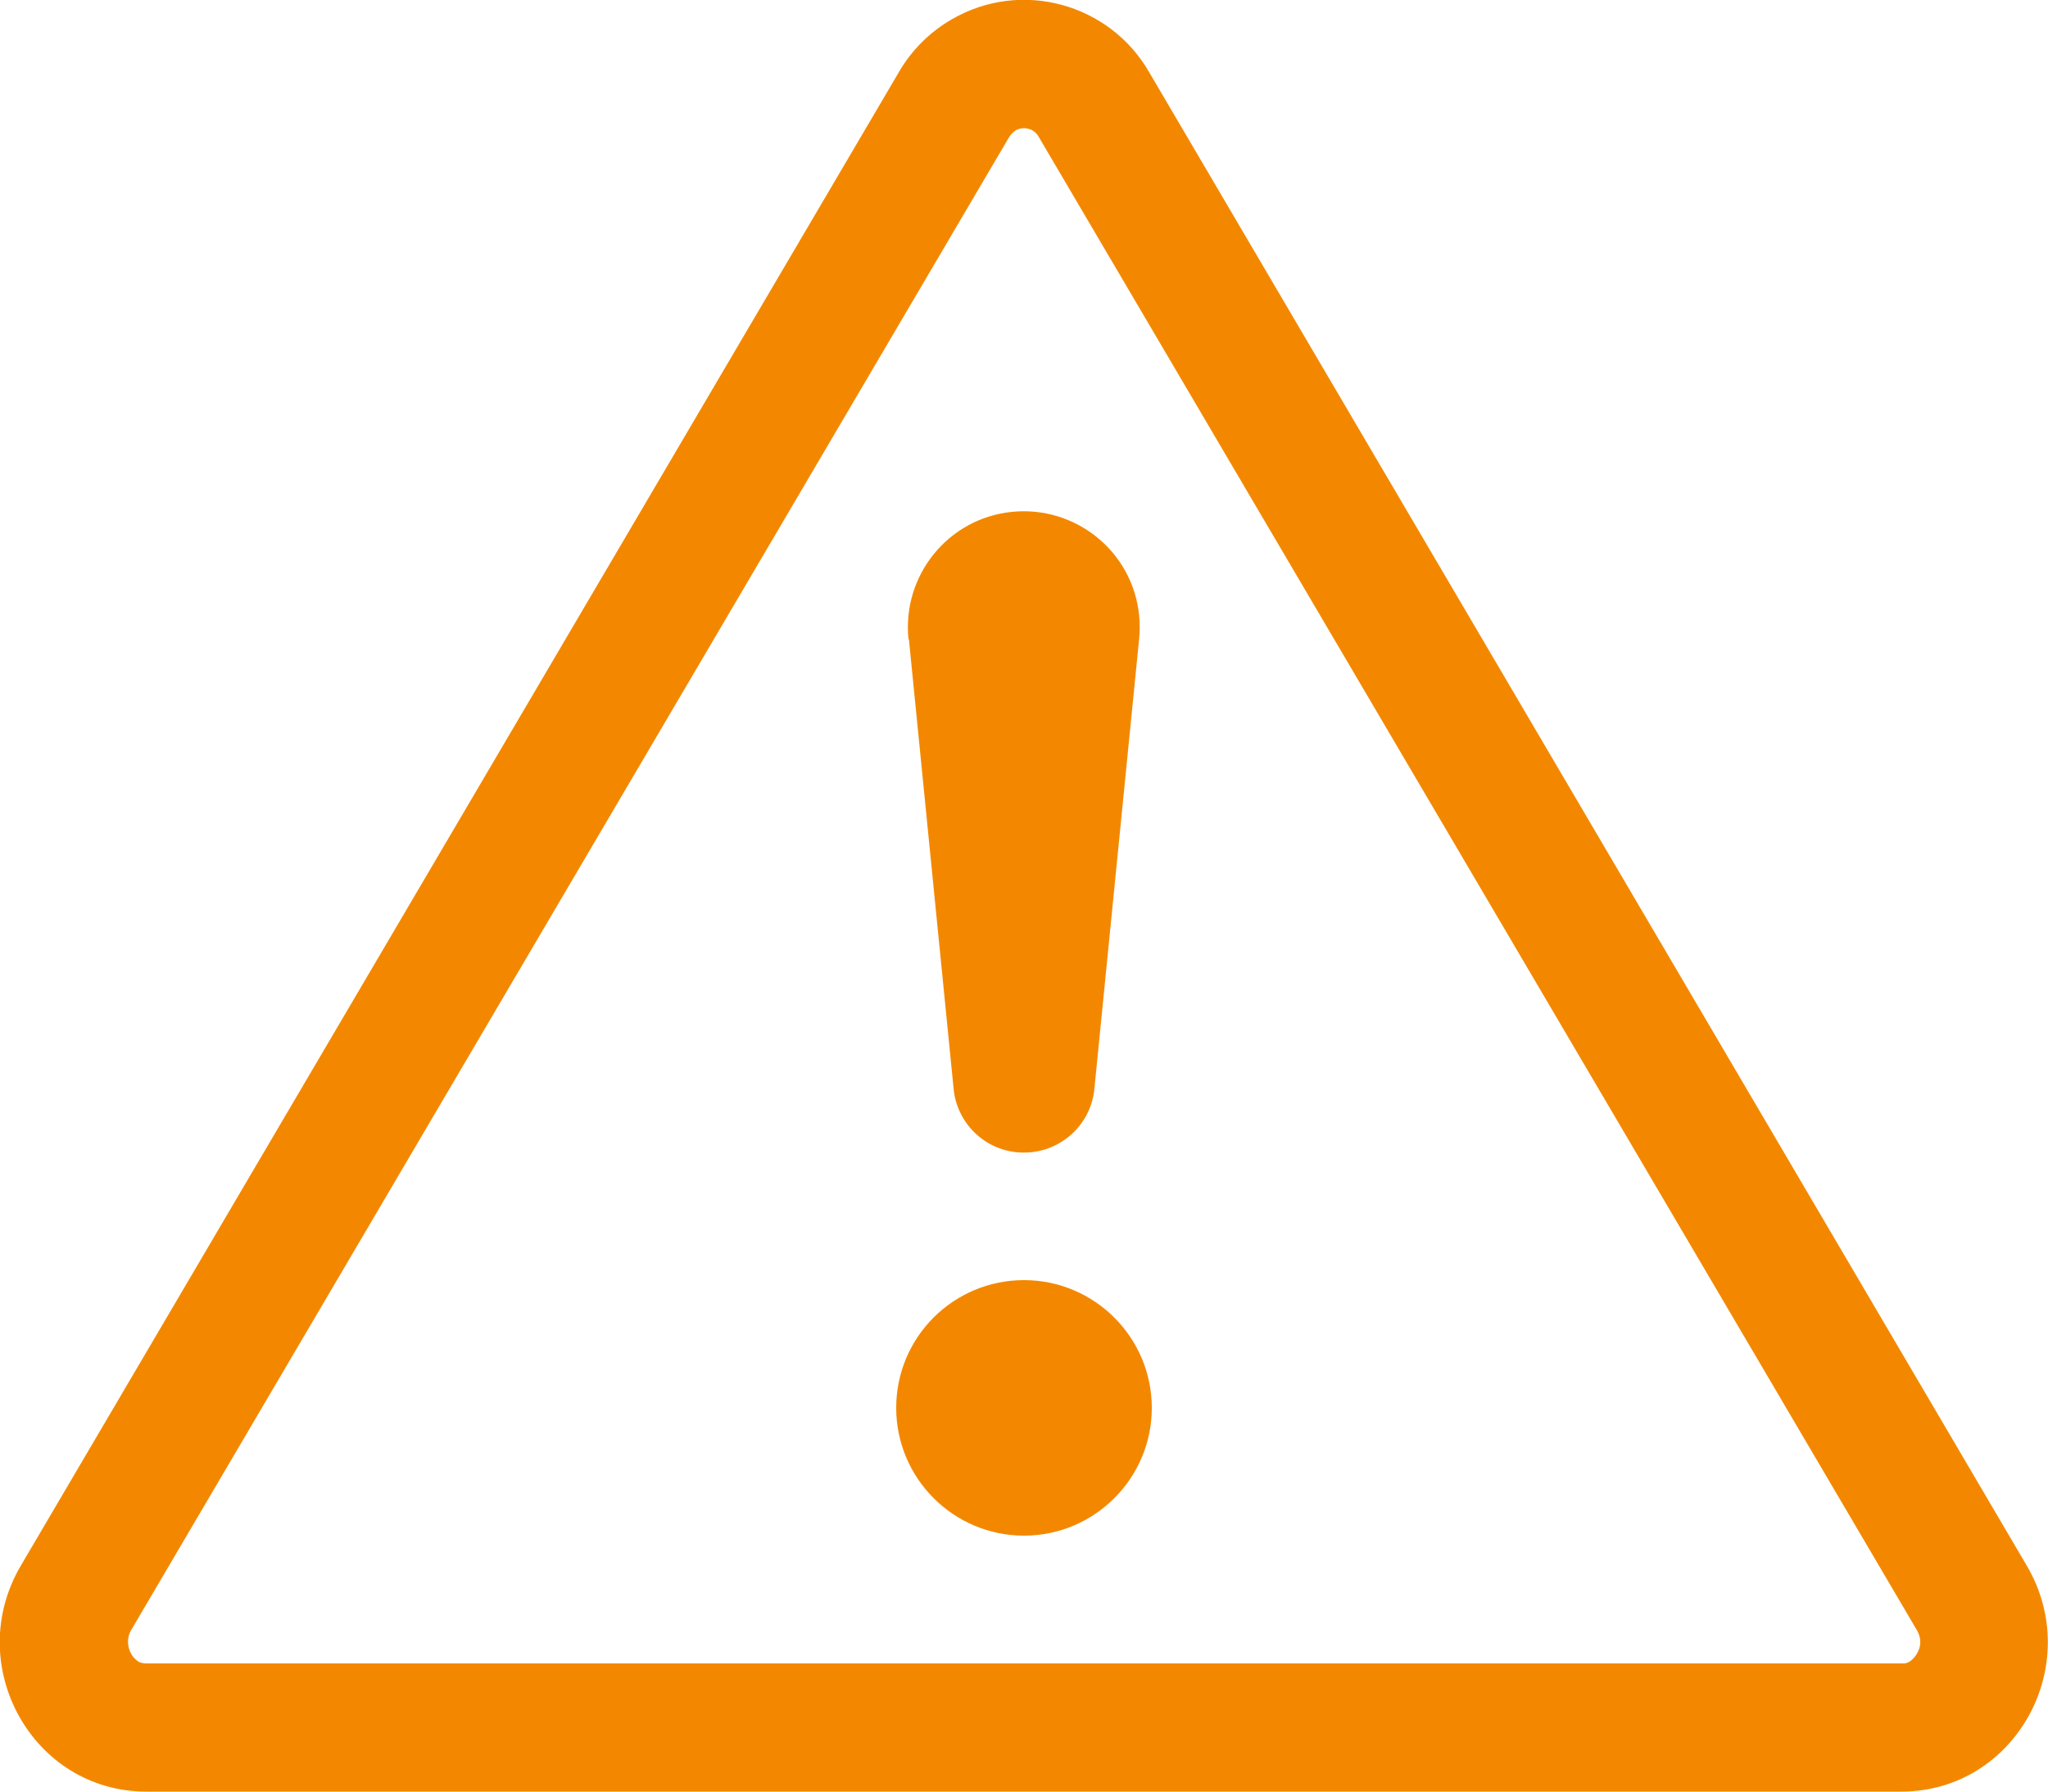
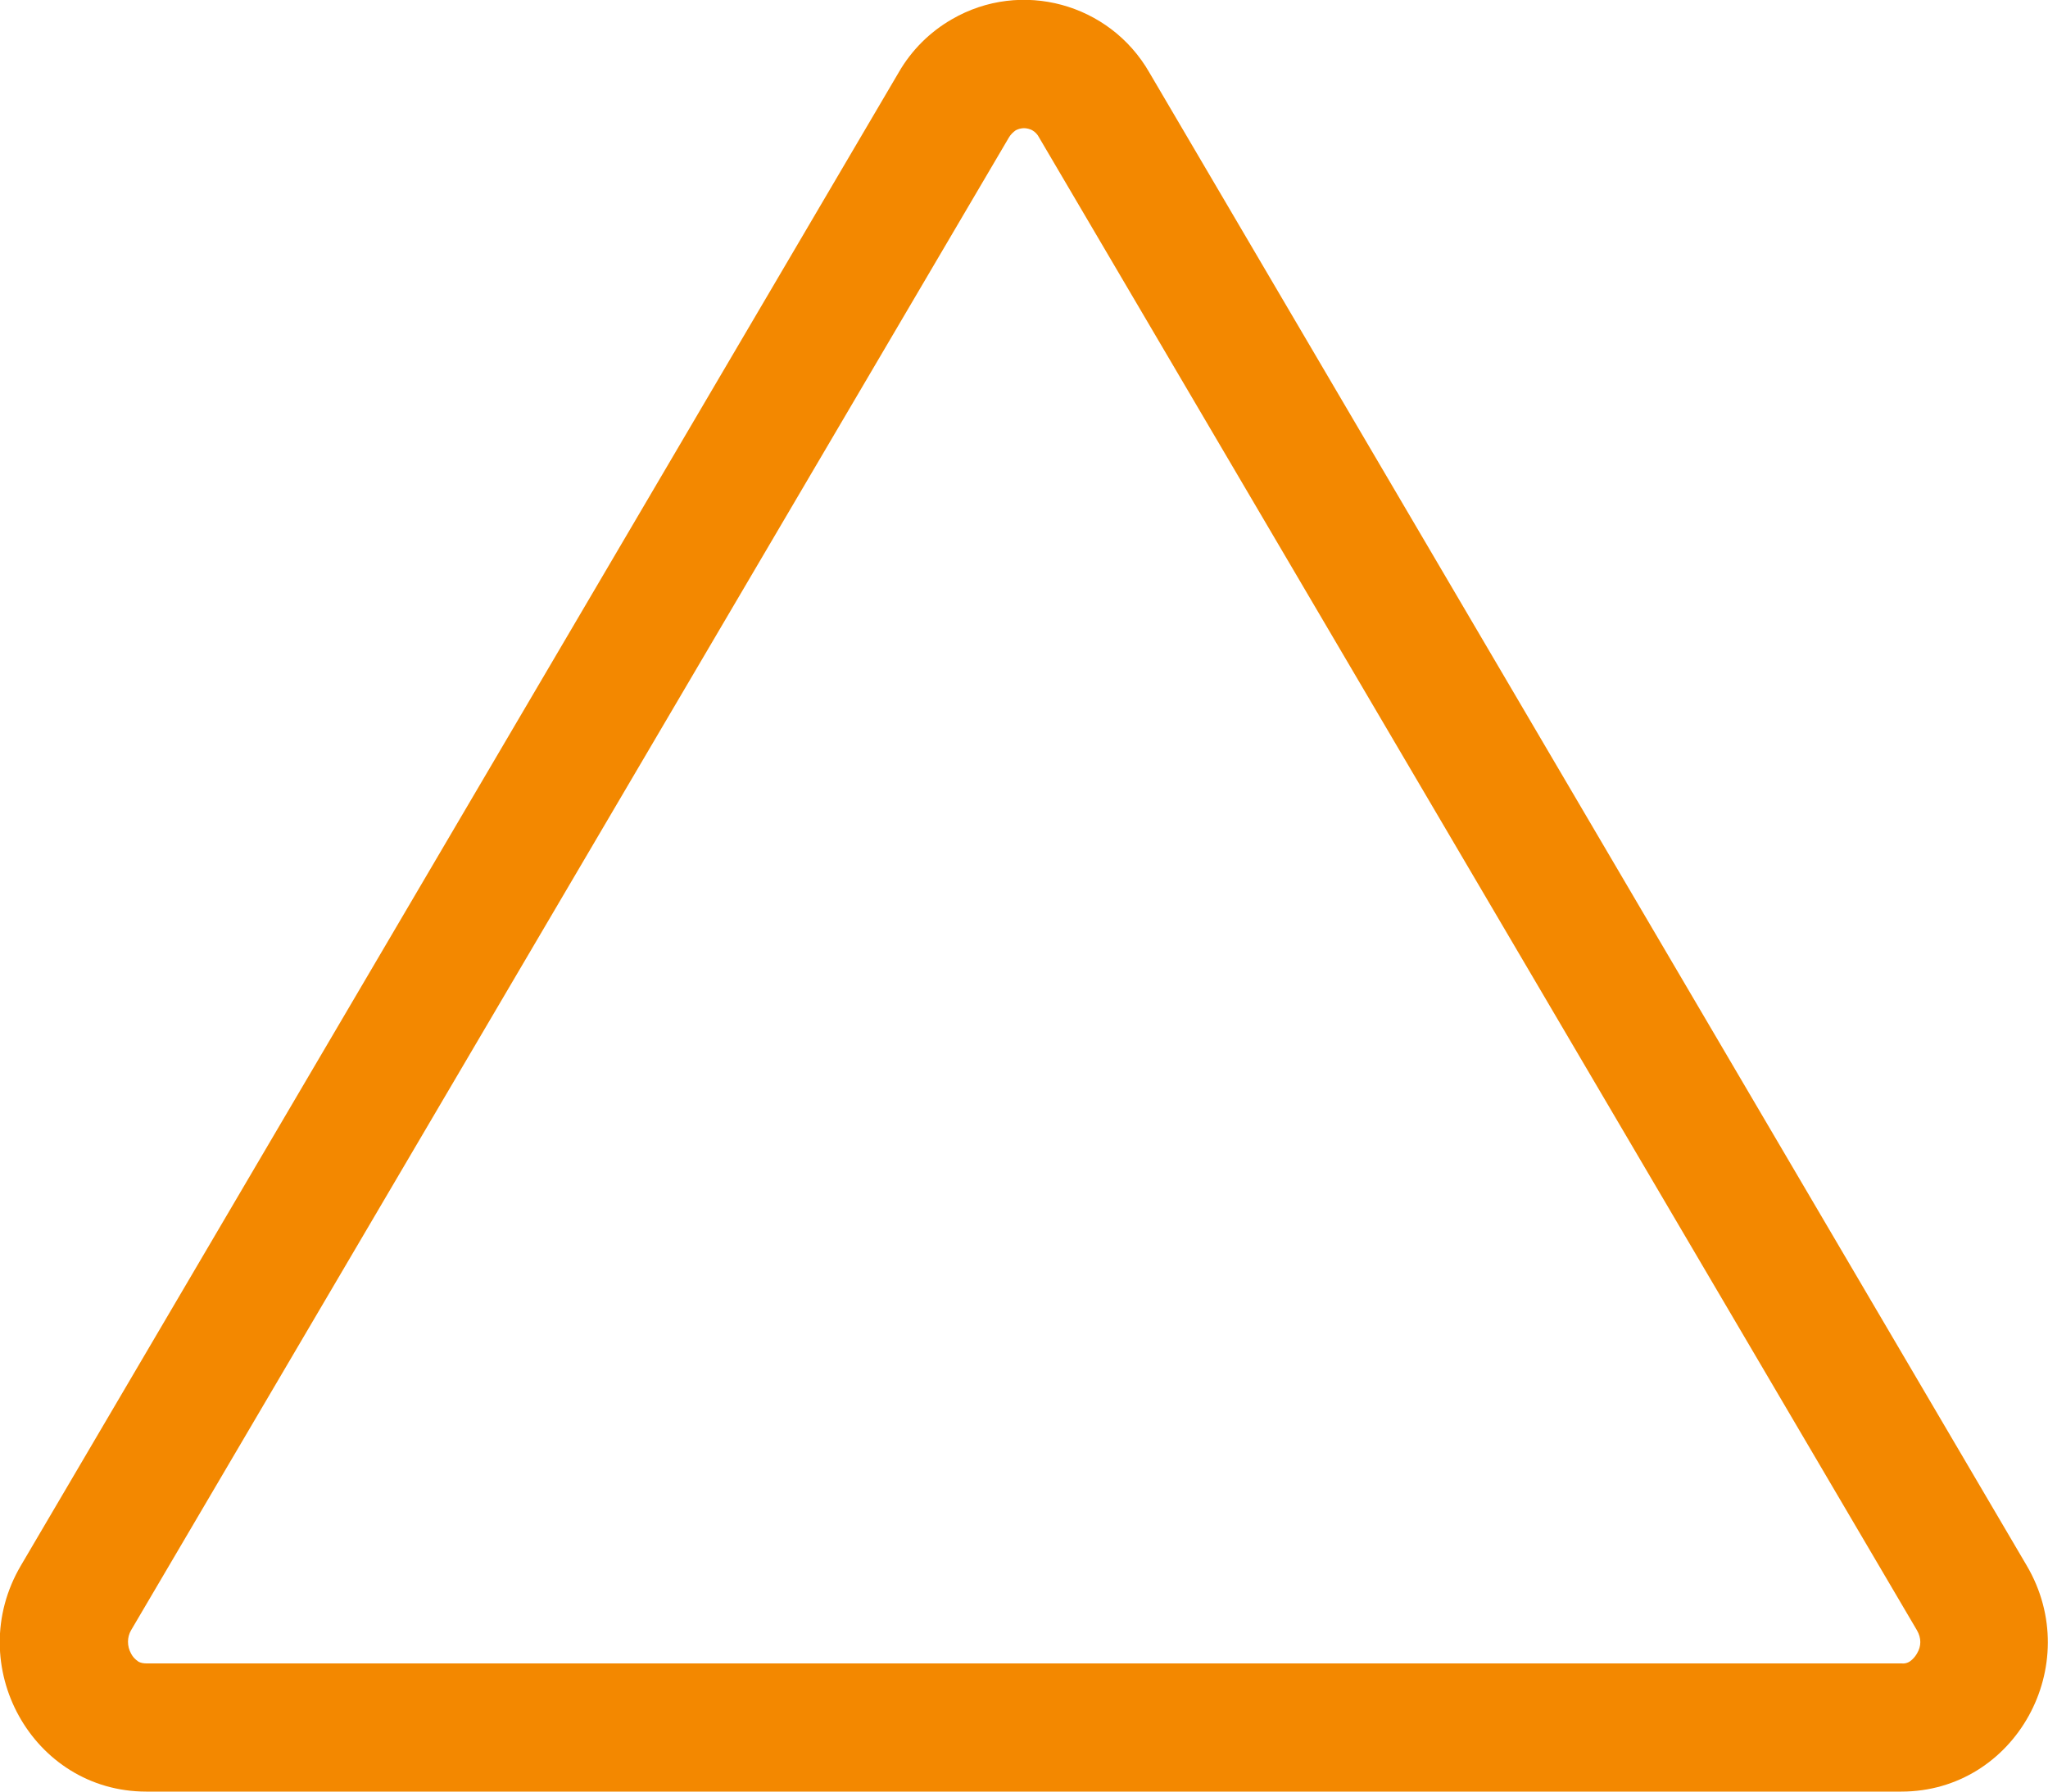
<svg xmlns="http://www.w3.org/2000/svg" id="uuid-9c7cc621-0c36-40da-93fe-588c31b96792" width="50" height="43.75" viewBox="0 0 50 43.75">
  <path d="M24.8,3.18c.06-.03.13-.05.2-.05.07,0,.14.02.2.05.07.04.13.1.17.18l21.43,36.45c.11.19.11.39,0,.57-.04.07-.1.14-.17.19-.06.04-.13.06-.21.05H3.58c-.07,0-.15-.01-.21-.05-.07-.05-.13-.11-.17-.19-.1-.18-.1-.4,0-.57L24.63,3.36c.04-.07.1-.13.17-.18M28.06,1.77c-.97-1.69-3.13-2.28-4.82-1.3-.54.31-.99.76-1.3,1.3L.51,38.23c-1.43,2.43.28,5.52,3.06,5.52h42.85c2.78,0,4.49-3.09,3.06-5.52L28.06,1.77Z" style="fill:#f38800; stroke-width:0px;" />
-   <path d="M21.88,34.38c0-1.73,1.4-3.12,3.12-3.12s3.12,1.4,3.12,3.12-1.4,3.12-3.12,3.12-3.12-1.4-3.12-3.12M22.18,15.61c-.16-1.55.96-2.95,2.52-3.11,1.55-.16,2.95.96,3.11,2.52.02.2.02.4,0,.59l-1.09,10.96c-.08.95-.92,1.65-1.87,1.57-.84-.07-1.5-.74-1.57-1.57l-1.09-10.96Z" style="fill:#f38800; stroke-width:0px;" />
</svg>